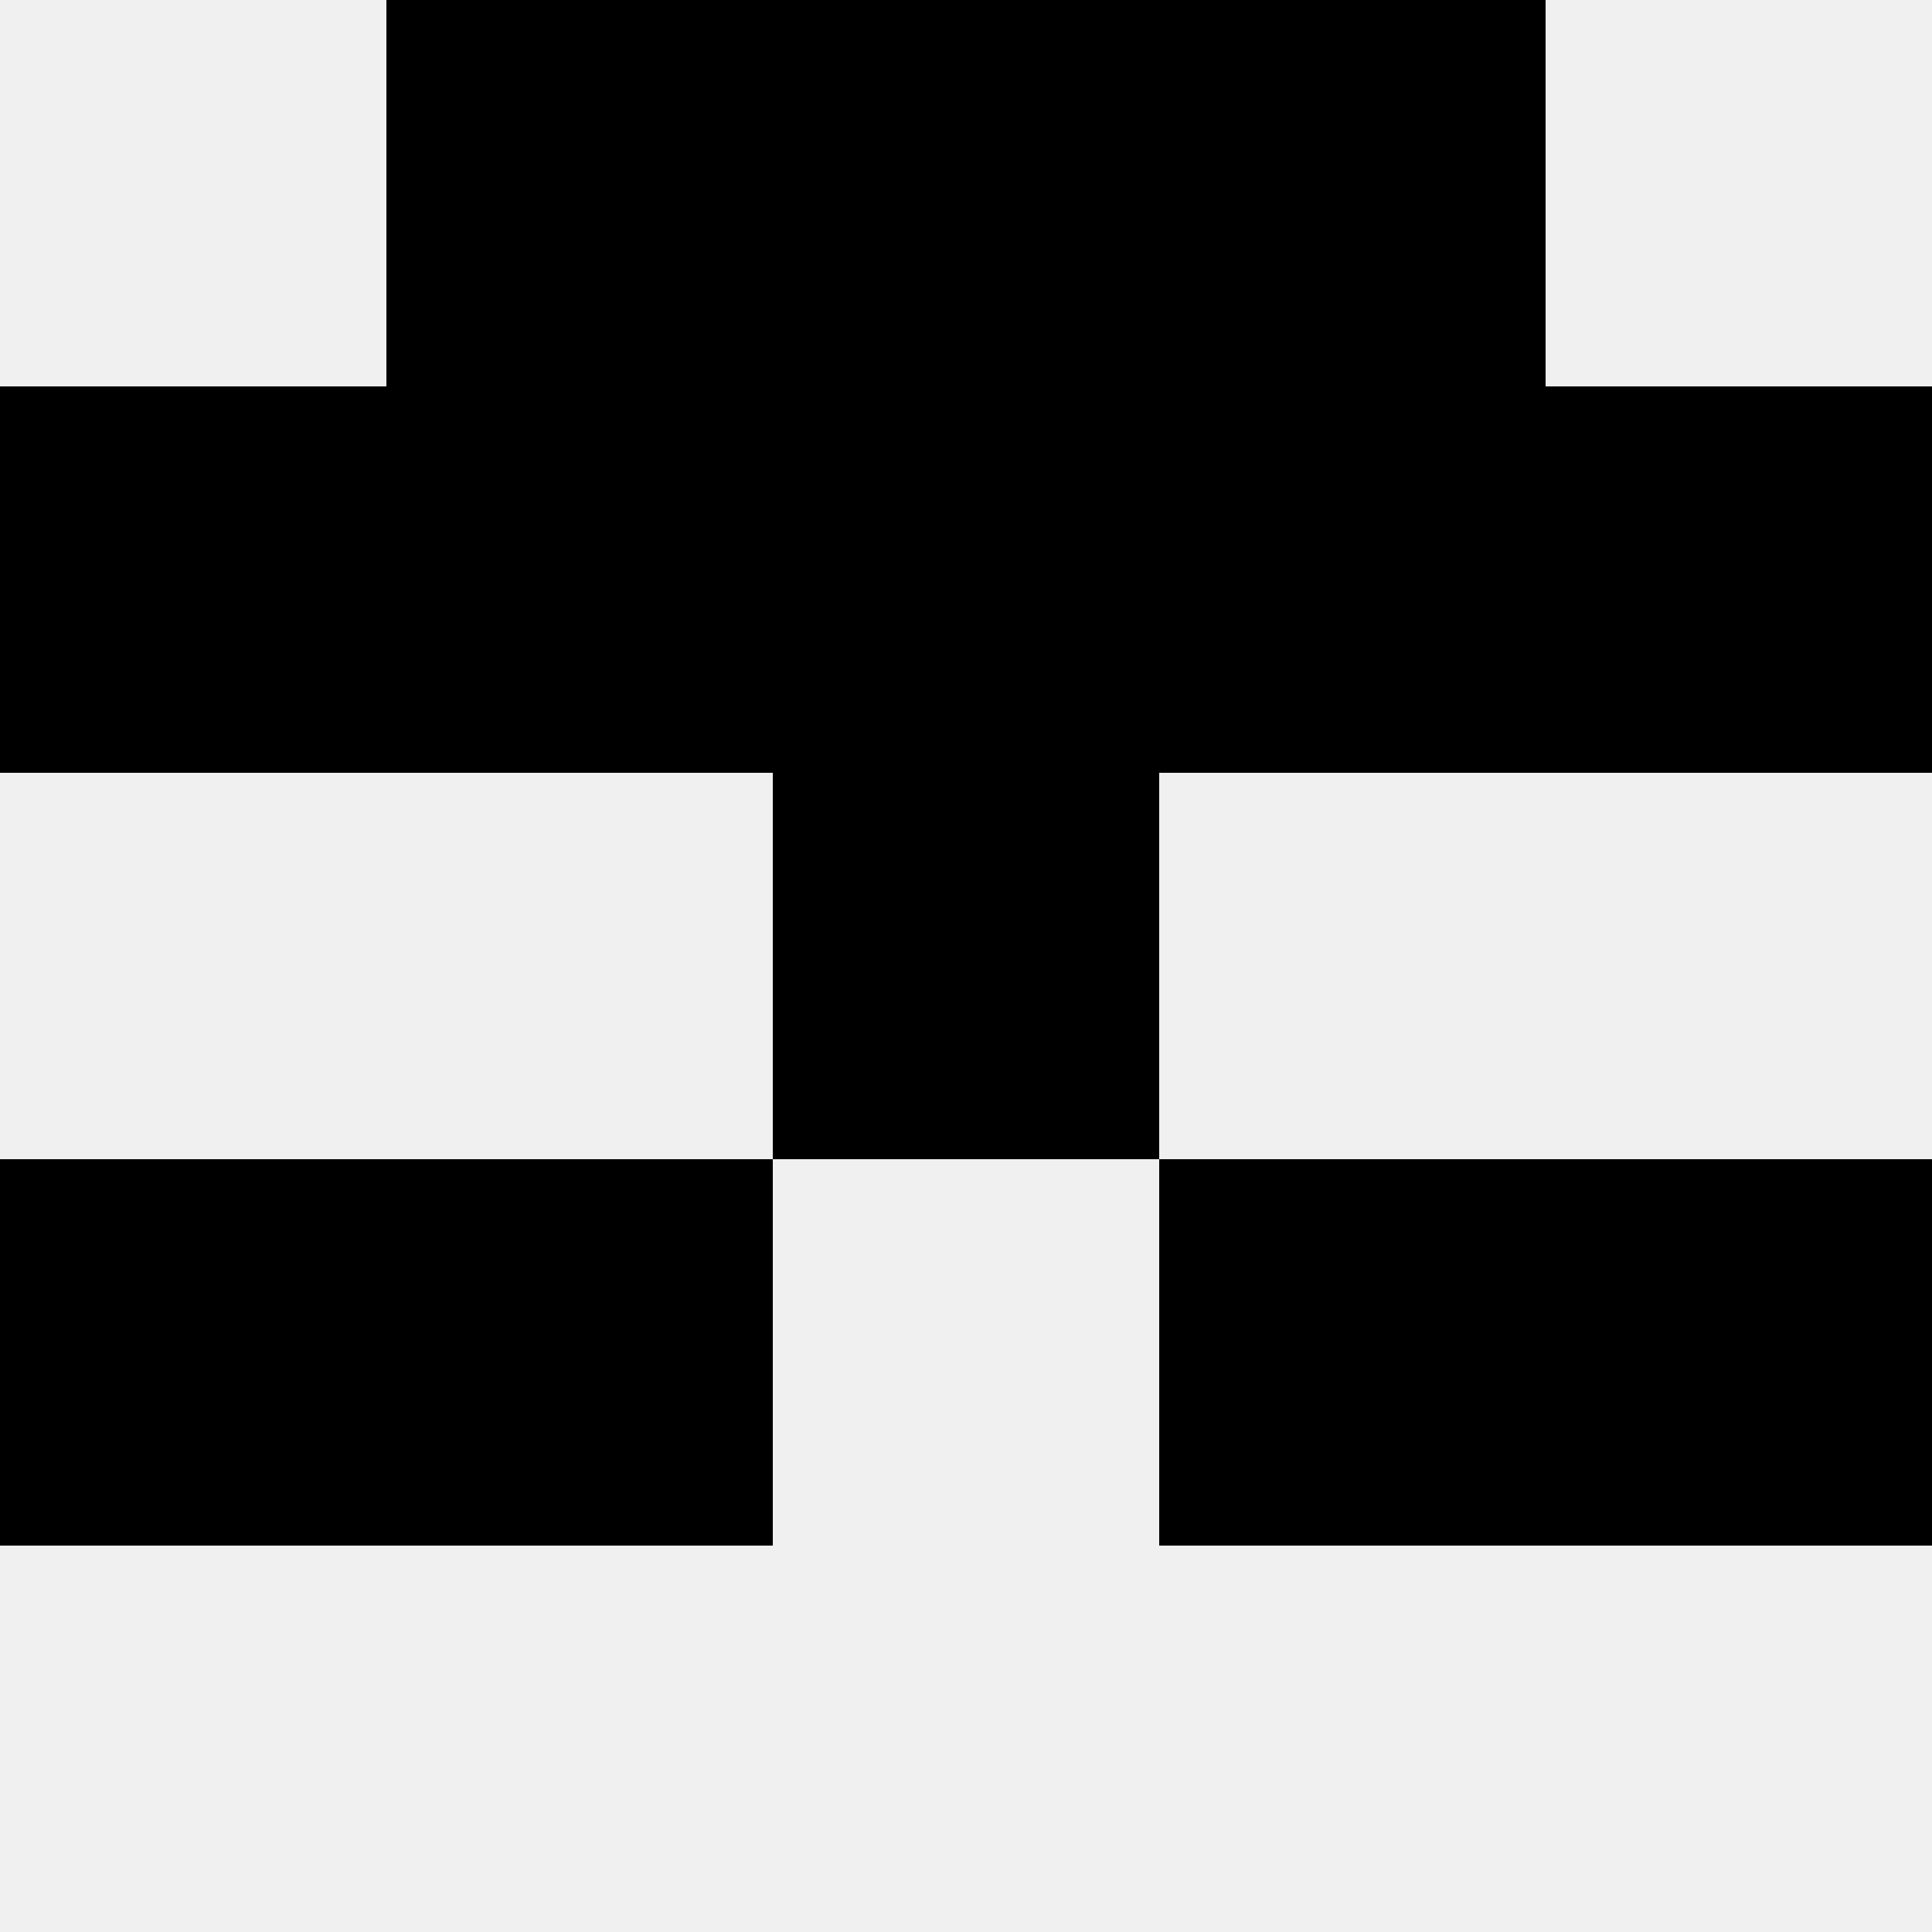
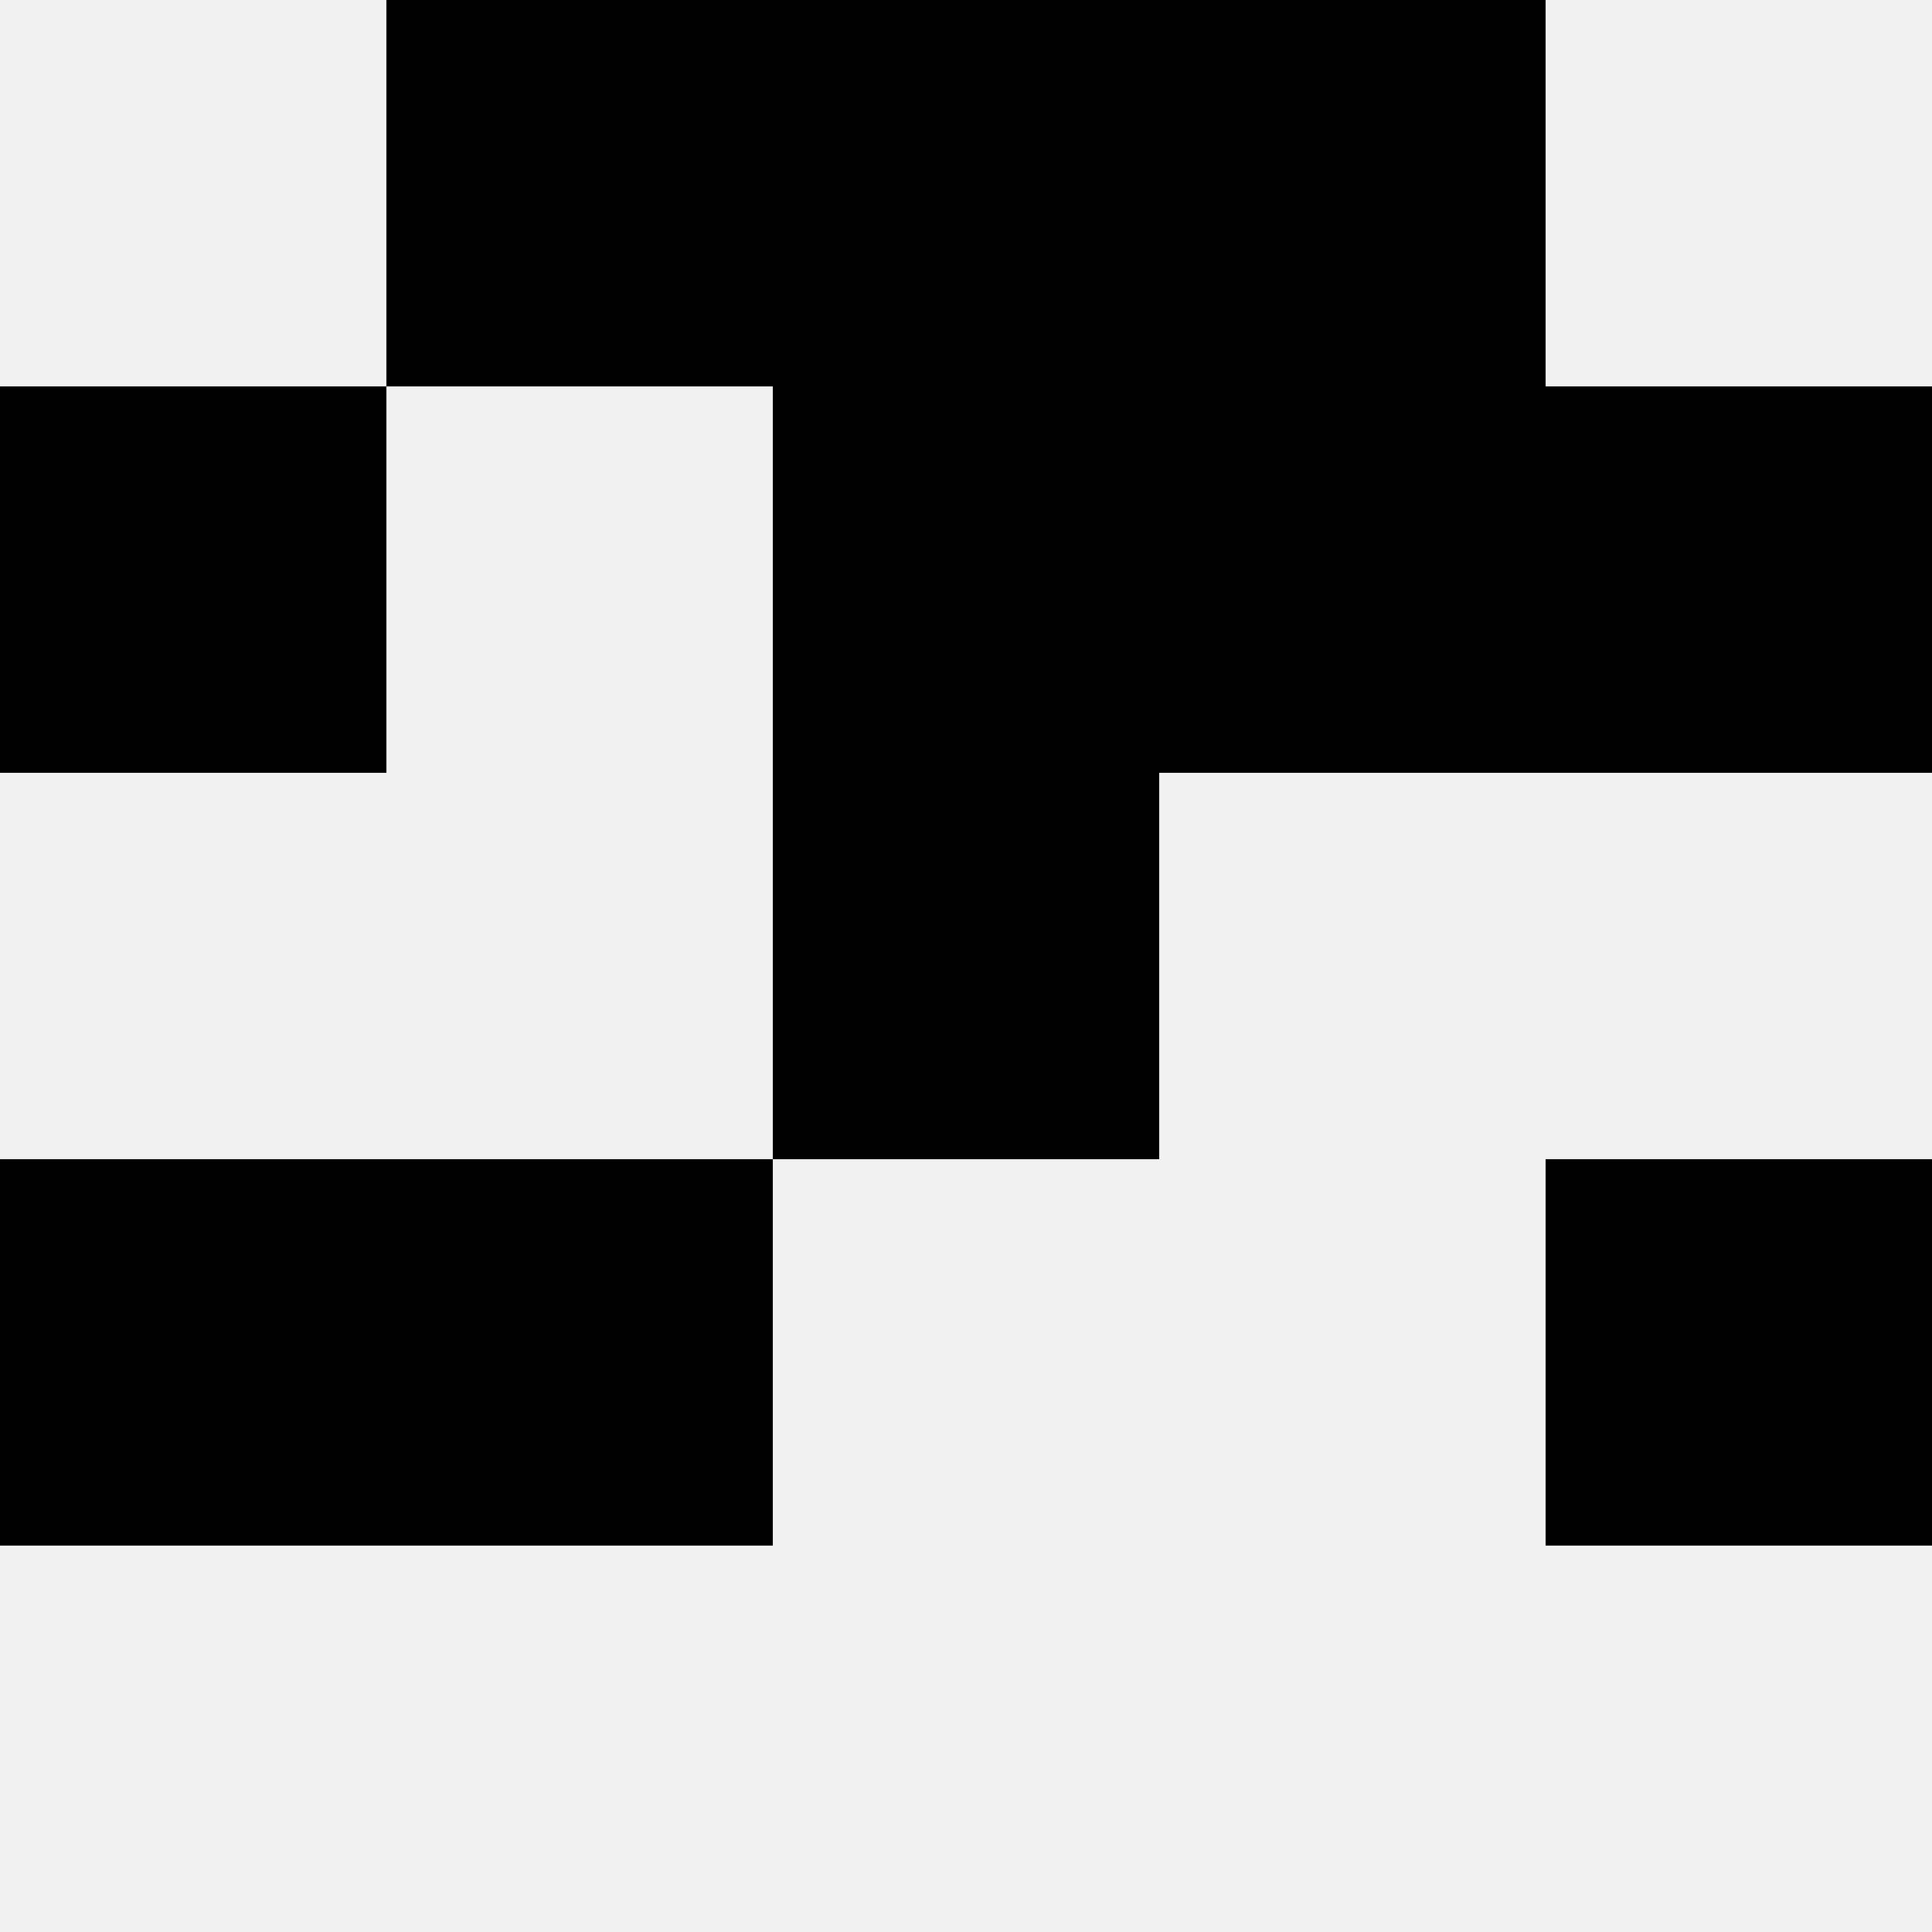
<svg xmlns="http://www.w3.org/2000/svg" width="80" height="80">
  <rect width="100%" height="100%" fill="#f0f0f0" />
  <rect x="16" y="0" width="16" height="16" fill="hsl(165, 70%, 50%)" />
  <rect x="48" y="0" width="16" height="16" fill="hsl(165, 70%, 50%)" />
  <rect x="32" y="0" width="16" height="16" fill="hsl(165, 70%, 50%)" />
-   <rect x="32" y="0" width="16" height="16" fill="hsl(165, 70%, 50%)" />
  <rect x="0" y="16" width="16" height="16" fill="hsl(165, 70%, 50%)" />
  <rect x="64" y="16" width="16" height="16" fill="hsl(165, 70%, 50%)" />
-   <rect x="16" y="16" width="16" height="16" fill="hsl(165, 70%, 50%)" />
  <rect x="48" y="16" width="16" height="16" fill="hsl(165, 70%, 50%)" />
  <rect x="32" y="16" width="16" height="16" fill="hsl(165, 70%, 50%)" />
  <rect x="32" y="16" width="16" height="16" fill="hsl(165, 70%, 50%)" />
  <rect x="32" y="32" width="16" height="16" fill="hsl(165, 70%, 50%)" />
-   <rect x="32" y="32" width="16" height="16" fill="hsl(165, 70%, 50%)" />
  <rect x="0" y="48" width="16" height="16" fill="hsl(165, 70%, 50%)" />
  <rect x="64" y="48" width="16" height="16" fill="hsl(165, 70%, 50%)" />
  <rect x="16" y="48" width="16" height="16" fill="hsl(165, 70%, 50%)" />
-   <rect x="48" y="48" width="16" height="16" fill="hsl(165, 70%, 50%)" />
</svg>